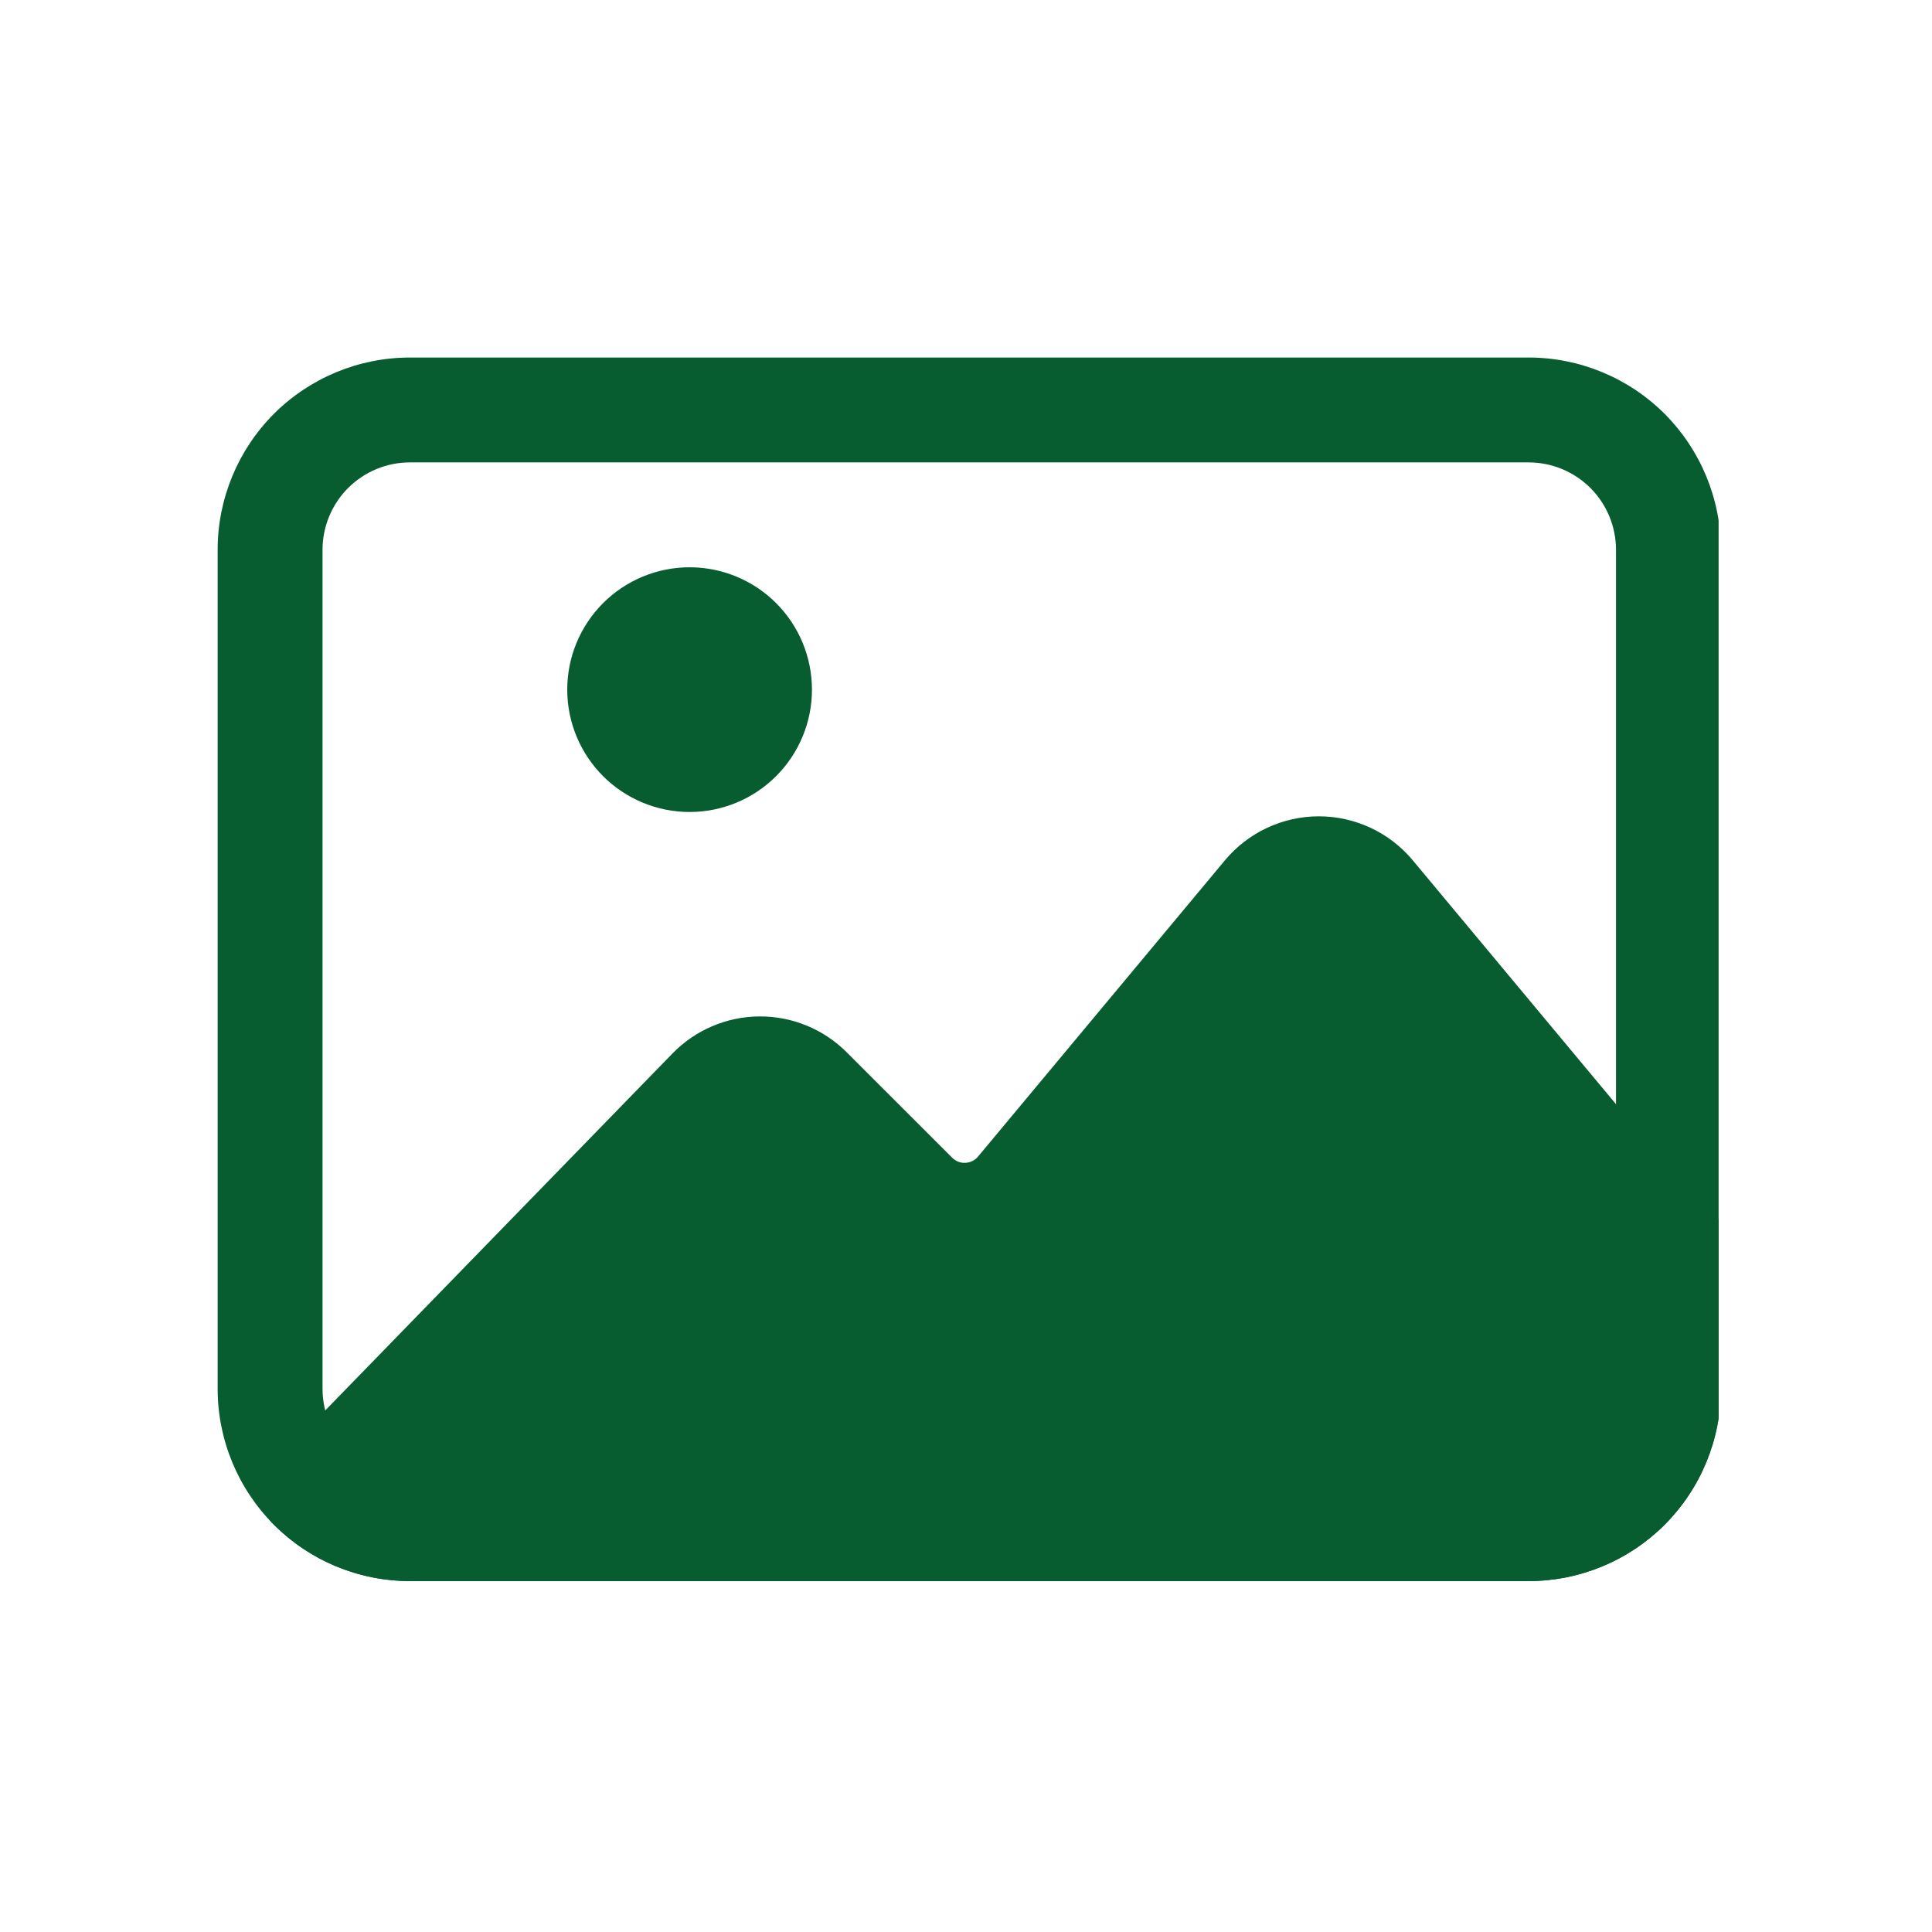
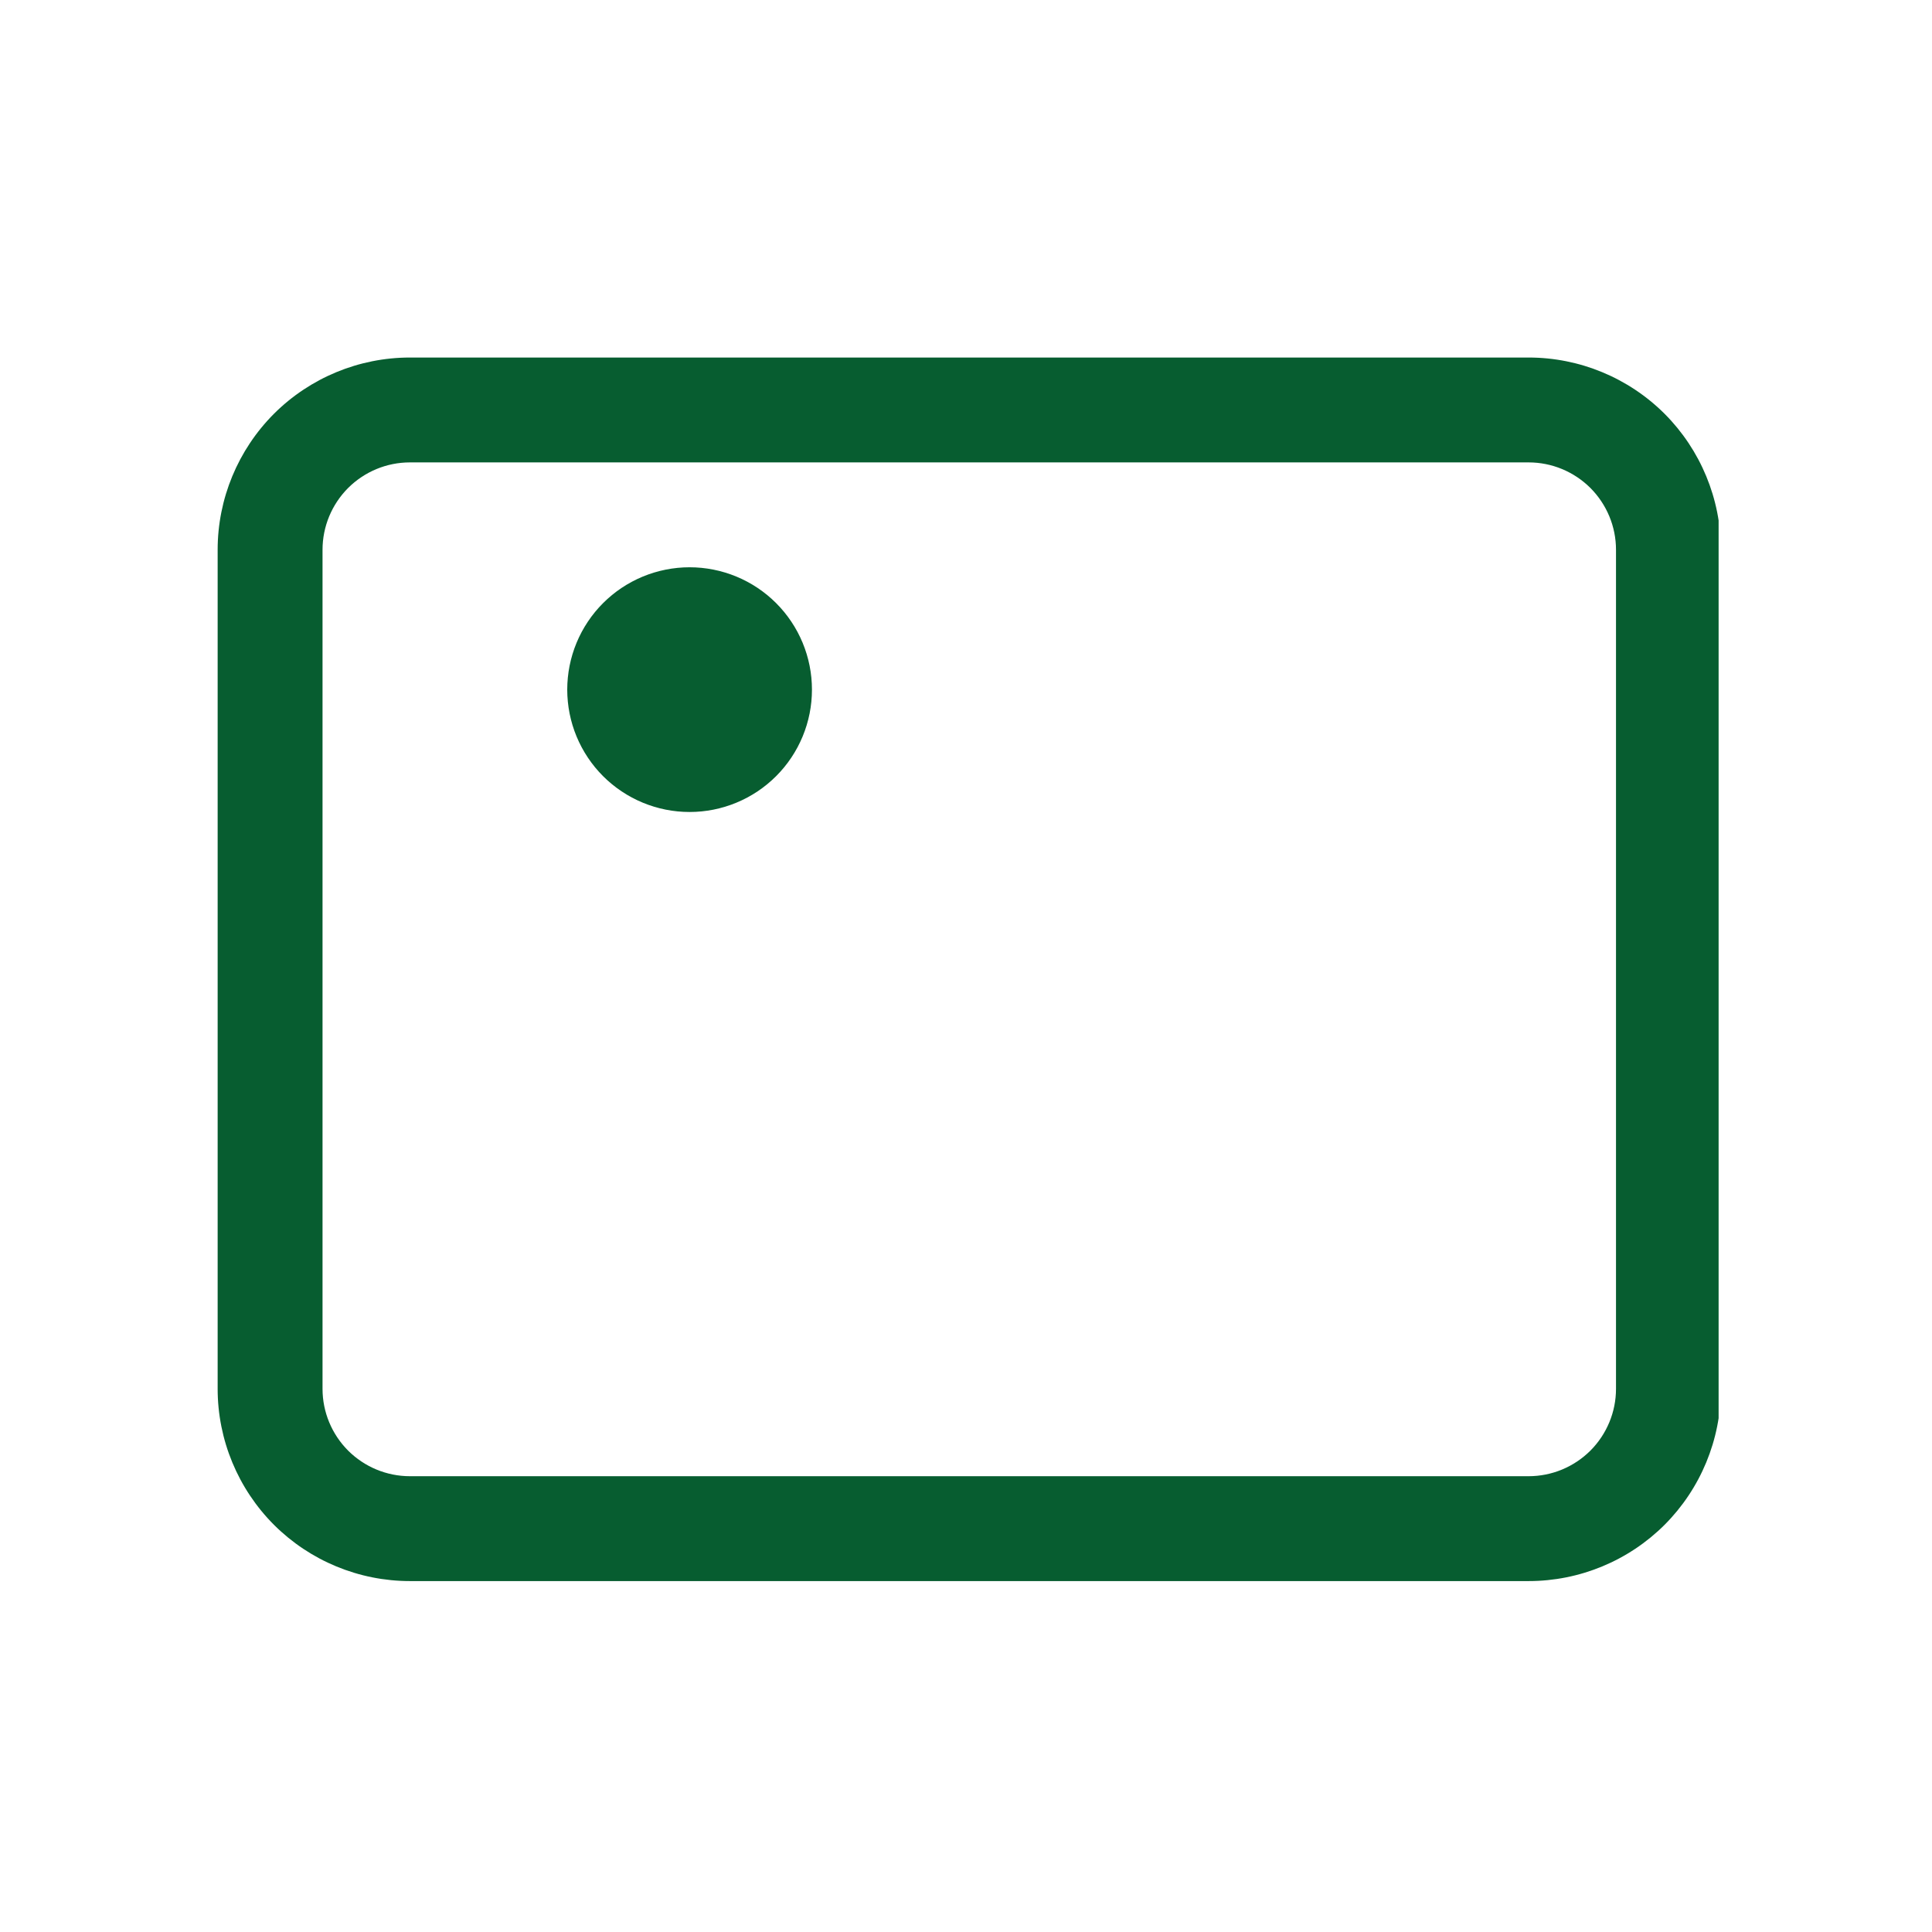
<svg xmlns="http://www.w3.org/2000/svg" width="1080" zoomAndPan="magnify" viewBox="0 0 810 810" height="1080" preserveAspectRatio="xMidYMid meet" version="1.2">
  <defs>
    <clipPath id="5ffd7d0be4">
      <path d="M 91 149 L 720.535 149 L 720.535 662.918 L 91 662.918 Z M 91 149 " />
    </clipPath>
    <clipPath id="cd12e151bb">
      <path d="M 108 342 L 720.535 342 L 720.535 662.918 L 108 662.918 Z M 108 342 " />
    </clipPath>
  </defs>
  <g id="65c18914f3">
    <g clip-rule="nonzero" clip-path="url(#5ffd7d0be4)">
      <path style=" stroke:none;fill-rule:evenodd;fill:#075d30;fill-opacity:1;" d="M 721.488 230.504 C 721.488 209.137 712.988 188.617 697.891 173.488 C 682.766 158.395 662.246 149.895 640.875 149.895 C 528.547 149.895 284.191 149.895 171.863 149.895 C 150.492 149.895 129.973 158.395 114.848 173.488 C 99.754 188.617 91.25 209.137 91.25 230.504 L 91.25 582.266 C 91.25 603.633 99.754 624.152 114.848 639.277 C 129.973 654.375 150.492 662.875 171.863 662.875 C 284.191 662.875 528.547 662.875 640.875 662.875 C 662.246 662.875 682.766 654.375 697.891 639.277 C 712.988 624.152 721.488 603.633 721.488 582.266 Z M 677.516 230.504 L 677.516 582.266 C 677.516 591.996 673.648 601.289 666.789 608.176 C 659.898 615.035 650.609 618.906 640.875 618.906 L 171.863 618.906 C 162.133 618.906 152.84 615.035 145.949 608.176 C 139.09 601.289 135.223 591.996 135.223 582.266 C 135.223 582.266 135.223 230.504 135.223 230.504 C 135.223 220.773 139.09 211.48 145.949 204.59 C 152.84 197.73 162.133 193.863 171.863 193.863 L 640.875 193.863 C 650.609 193.863 659.898 197.73 666.789 204.59 C 673.648 211.48 677.516 220.773 677.516 230.504 Z M 677.516 230.504 " />
    </g>
    <g clip-rule="nonzero" clip-path="url(#cd12e151bb)">
-       <path style=" stroke:none;fill-rule:evenodd;fill:#075d30;fill-opacity:1;" d="M 125.754 602.227 C 121.766 603.105 117.957 605.07 114.848 608.176 C 106.289 616.766 106.289 630.691 114.848 639.277 L 118.777 642.914 C 133.402 655.754 152.281 662.875 171.863 662.875 C 284.191 662.875 528.547 662.875 640.875 662.875 C 662.246 662.875 682.766 654.375 697.891 639.277 C 712.988 624.152 721.488 603.633 721.488 582.266 L 721.488 518.332 L 721.457 518.215 C 721.223 507.191 716.562 502.914 710.348 502.328 L 592.332 360.715 C 582.602 349.02 568.148 342.246 552.938 342.246 C 537.723 342.246 523.27 349.02 513.539 360.715 C 513.539 360.715 410.035 484.914 410.035 484.914 C 408.715 486.496 406.781 487.434 404.727 487.523 C 402.676 487.641 400.684 486.848 399.219 485.383 L 354.984 441.18 C 345.281 431.445 332.09 426.055 318.371 426.141 C 304.625 426.23 291.52 431.828 281.934 441.676 Z M 125.754 602.227 " />
-     </g>
+       </g>
    <path style=" stroke:none;fill-rule:nonzero;fill:#075d30;fill-opacity:1;" d="M 340.414 289.133 C 340.414 290.812 340.332 292.488 340.168 294.16 C 340.004 295.832 339.758 297.492 339.43 299.141 C 339.102 300.785 338.695 302.414 338.207 304.023 C 337.719 305.629 337.152 307.211 336.512 308.762 C 335.867 310.312 335.148 311.832 334.359 313.312 C 333.566 314.793 332.703 316.234 331.77 317.629 C 330.836 319.027 329.836 320.375 328.77 321.676 C 327.703 322.973 326.578 324.215 325.391 325.406 C 324.203 326.594 322.957 327.719 321.66 328.785 C 320.359 329.852 319.012 330.852 317.617 331.785 C 316.219 332.719 314.781 333.578 313.297 334.371 C 311.816 335.164 310.301 335.883 308.746 336.523 C 307.195 337.168 305.617 337.734 304.008 338.219 C 302.398 338.707 300.773 339.117 299.125 339.445 C 297.477 339.77 295.816 340.02 294.145 340.184 C 292.473 340.348 290.797 340.43 289.117 340.43 C 287.438 340.43 285.762 340.348 284.09 340.184 C 282.418 340.02 280.758 339.77 279.109 339.445 C 277.461 339.117 275.832 338.707 274.227 338.219 C 272.617 337.734 271.039 337.168 269.484 336.523 C 267.934 335.883 266.418 335.164 264.934 334.371 C 263.453 333.578 262.012 332.719 260.617 331.785 C 259.219 330.852 257.871 329.852 256.574 328.785 C 255.273 327.719 254.031 326.594 252.844 325.406 C 251.656 324.215 250.527 322.973 249.461 321.676 C 248.398 320.375 247.398 319.027 246.465 317.629 C 245.531 316.234 244.668 314.793 243.875 313.312 C 243.082 311.832 242.367 310.312 241.723 308.762 C 241.078 307.211 240.516 305.629 240.027 304.023 C 239.539 302.414 239.133 300.785 238.805 299.141 C 238.477 297.492 238.23 295.832 238.066 294.16 C 237.902 292.488 237.816 290.812 237.816 289.133 C 237.816 287.449 237.902 285.773 238.066 284.102 C 238.23 282.43 238.477 280.77 238.805 279.125 C 239.133 277.477 239.539 275.848 240.027 274.238 C 240.516 272.633 241.078 271.051 241.723 269.5 C 242.367 267.949 243.082 266.43 243.875 264.949 C 244.668 263.469 245.531 262.027 246.465 260.633 C 247.398 259.234 248.398 257.887 249.461 256.586 C 250.527 255.289 251.656 254.047 252.844 252.859 C 254.031 251.668 255.273 250.543 256.574 249.477 C 257.871 248.41 259.219 247.41 260.617 246.477 C 262.012 245.543 263.453 244.684 264.934 243.891 C 266.418 243.098 267.934 242.379 269.484 241.738 C 271.039 241.094 272.617 240.531 274.227 240.043 C 275.832 239.555 277.461 239.145 279.109 238.82 C 280.758 238.492 282.418 238.246 284.09 238.078 C 285.762 237.914 287.438 237.832 289.117 237.832 C 290.797 237.832 292.473 237.914 294.145 238.078 C 295.816 238.246 297.477 238.492 299.125 238.82 C 300.773 239.145 302.398 239.555 304.008 240.043 C 305.617 240.531 307.195 241.094 308.746 241.738 C 310.301 242.379 311.816 243.098 313.297 243.891 C 314.781 244.684 316.219 245.543 317.617 246.477 C 319.012 247.41 320.359 248.41 321.66 249.477 C 322.957 250.543 324.203 251.668 325.391 252.859 C 326.578 254.047 327.703 255.289 328.77 256.586 C 329.836 257.887 330.836 259.234 331.77 260.633 C 332.703 262.027 333.566 263.469 334.359 264.949 C 335.148 266.43 335.867 267.949 336.512 269.5 C 337.152 271.051 337.719 272.633 338.207 274.238 C 338.695 275.848 339.102 277.477 339.43 279.125 C 339.758 280.77 340.004 282.43 340.168 284.102 C 340.332 285.773 340.414 287.449 340.414 289.133 Z M 340.414 289.133 " />
  </g>
</svg>